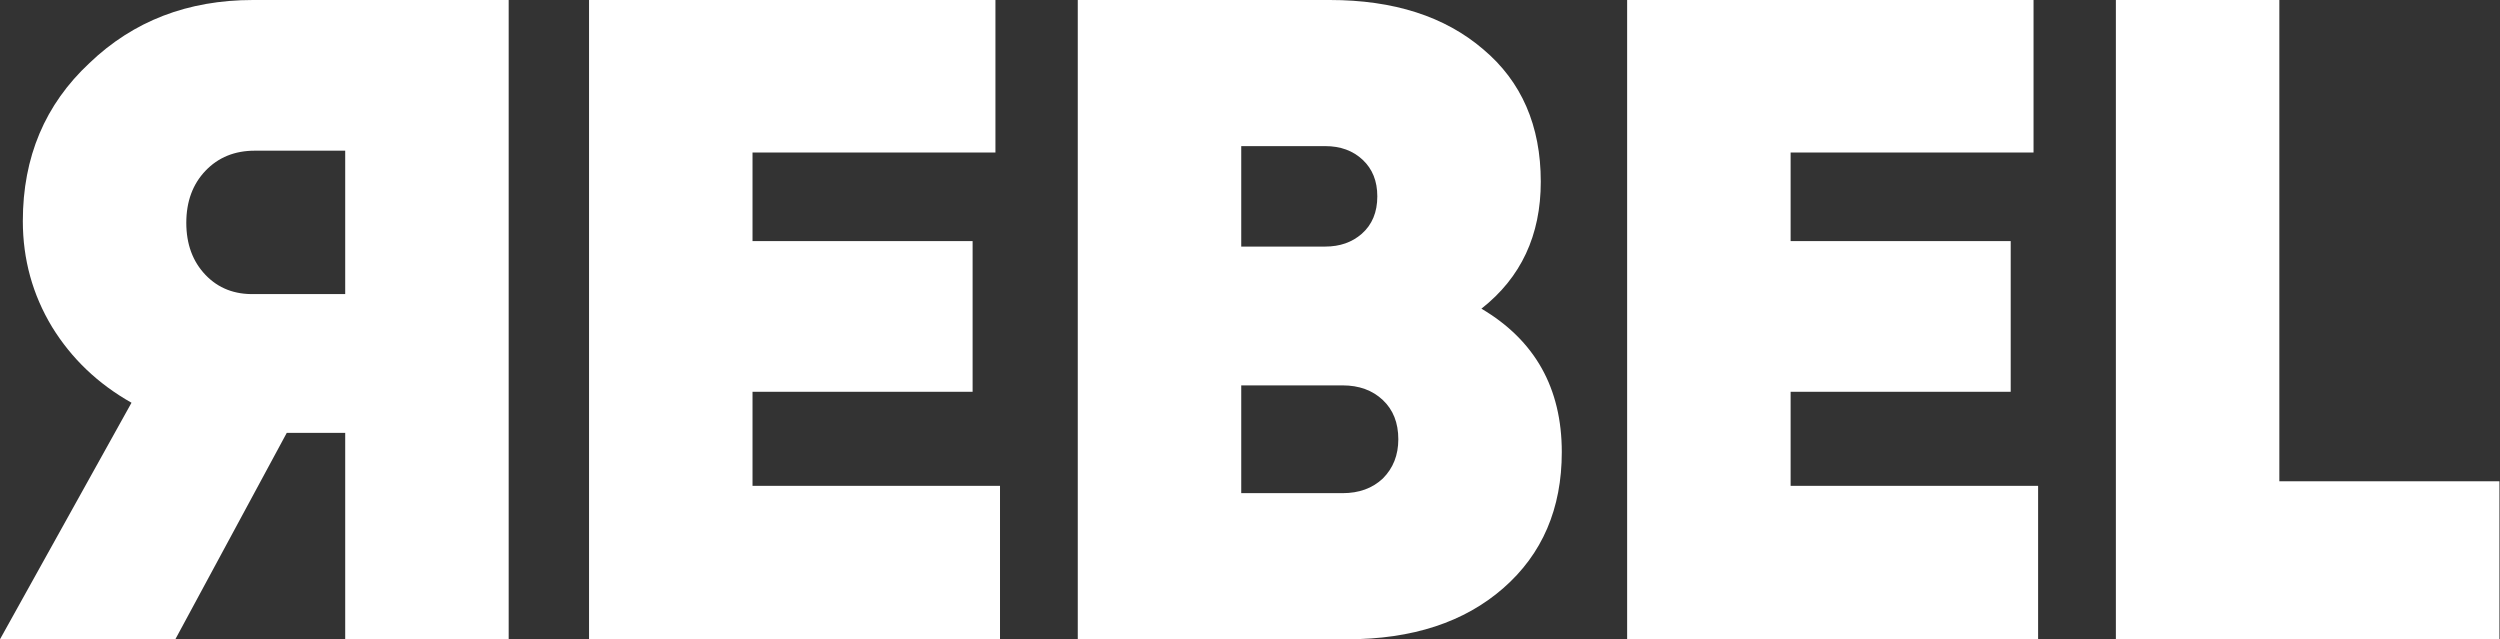
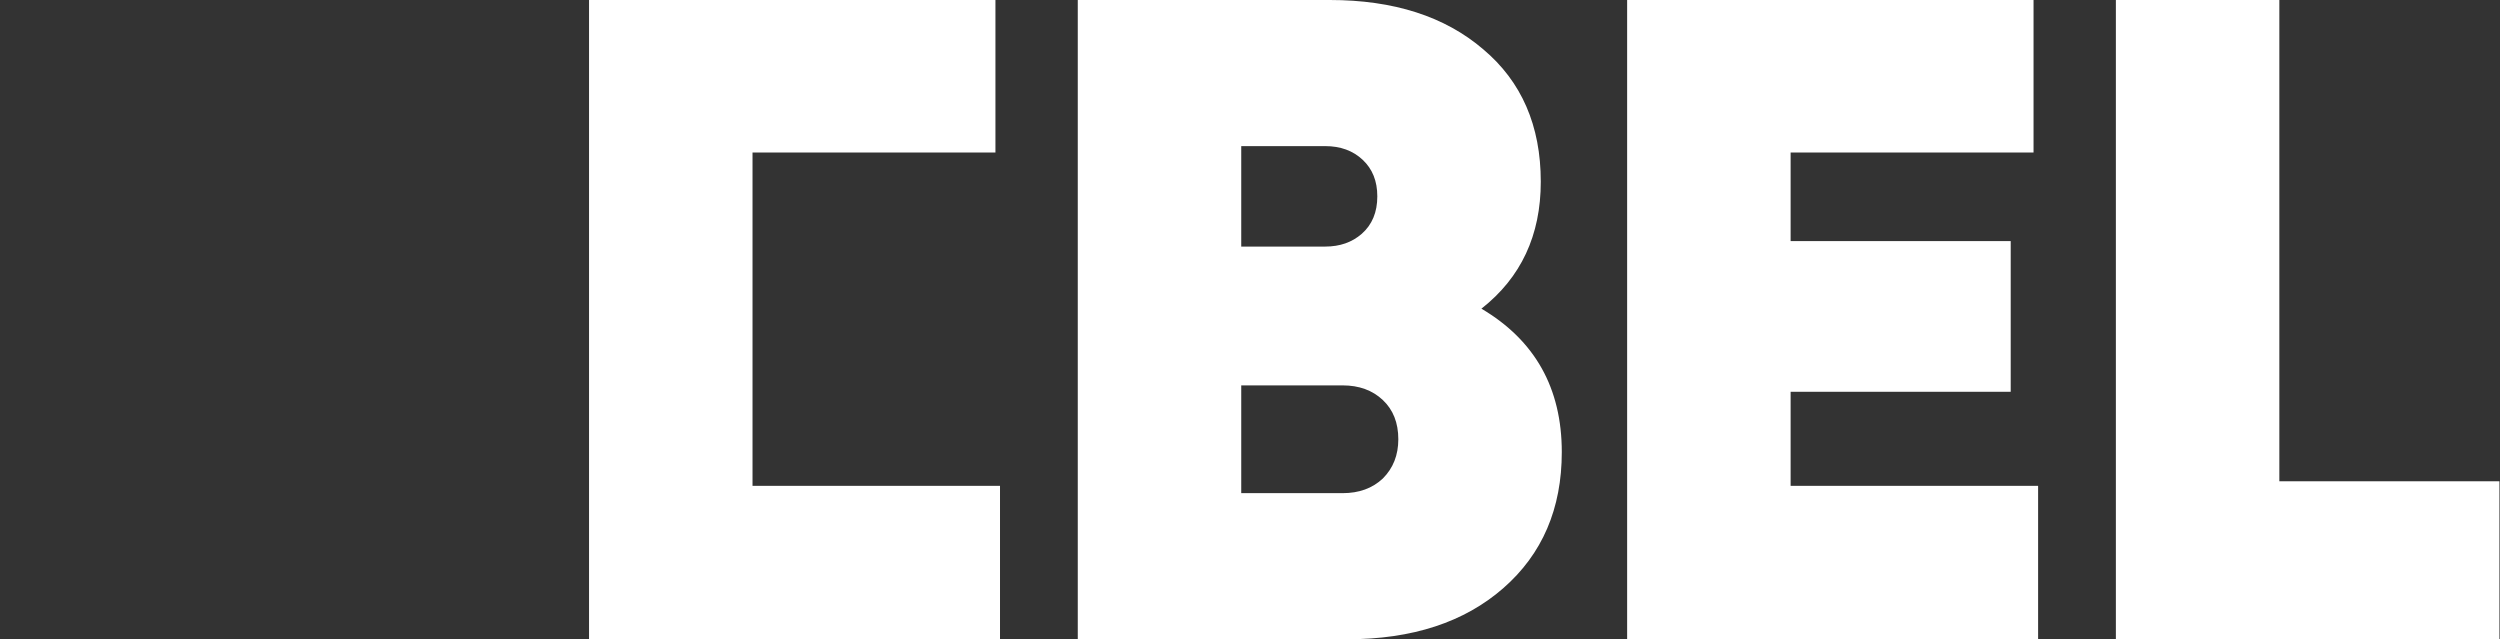
<svg xmlns="http://www.w3.org/2000/svg" width="1095" height="280" viewBox="0 0 1095 280" fill="none">
  <rect x="0" y="0" width="1095" height="280" fill="#333333" stroke="none" />
-   <path d="M329.601 212.8H438.001V280H258.001V0H436.001V66.8H329.601V105.6H426.001V171.6H329.601V212.8Z" fill="white" />
+   <path d="M329.601 212.8H438.001V280H258.001V0H436.001V66.8H329.601V105.6V171.6H329.601V212.8Z" fill="white" />
  <path d="M648.863 135.2C672.33 149.067 684.063 170 684.063 198C684.063 222.8 675.53 242.667 658.464 257.6C641.397 272.533 618.597 280 590.063 280H472.063V0H582.464C610.463 0 632.863 7.2 649.663 21.6C666.463 35.733 674.863 55.067 674.863 79.6C674.863 103.067 666.197 121.6 648.863 135.2ZM580.463 64H543.663V108H580.463C586.863 108 592.197 106.133 596.464 102.4C600.997 98.4 603.263 92.933 603.263 86C603.263 79.333 601.13 74 596.863 70C592.597 66 587.13 64 580.463 64ZM588.063 216C595.263 216 601.13 213.867 605.663 209.6C610.197 205.067 612.463 199.333 612.463 192.4C612.463 185.2 610.197 179.467 605.663 175.2C601.13 170.933 595.263 168.8 588.063 168.8H543.663V216H588.063Z" fill="white" />
  <path d="M784.288 212.8H892.688V280H712.688V0H890.688V66.8H784.288V105.6H880.688V171.6H784.288V212.8Z" fill="white" />
  <path d="M998.351 210.8H1094.75V280H926.751V0H998.351V210.8Z" fill="white" />
-   <path d="M76.8 280L125.6 189.6H151.2V280H222.8V0H110.8C82.266 0 58.4 9.2 39.2 27.6C19.733 45.733 10 68.8 10 96.8C10 113.6 14.267 129.067 22.8 143.2C31.333 157.067 42.933 168.133 57.6 176.4L-0 280H76.8ZM151.2 66V128.8H111.6C102.8 129.067 95.6 126.267 90 120.4C84.4 114.533 81.6 106.933 81.6 97.6C81.6 88.267 84.4 80.667 90 74.8C95.6 68.933 102.8 66 111.6 66H151.2Z" fill="white" />
</svg>